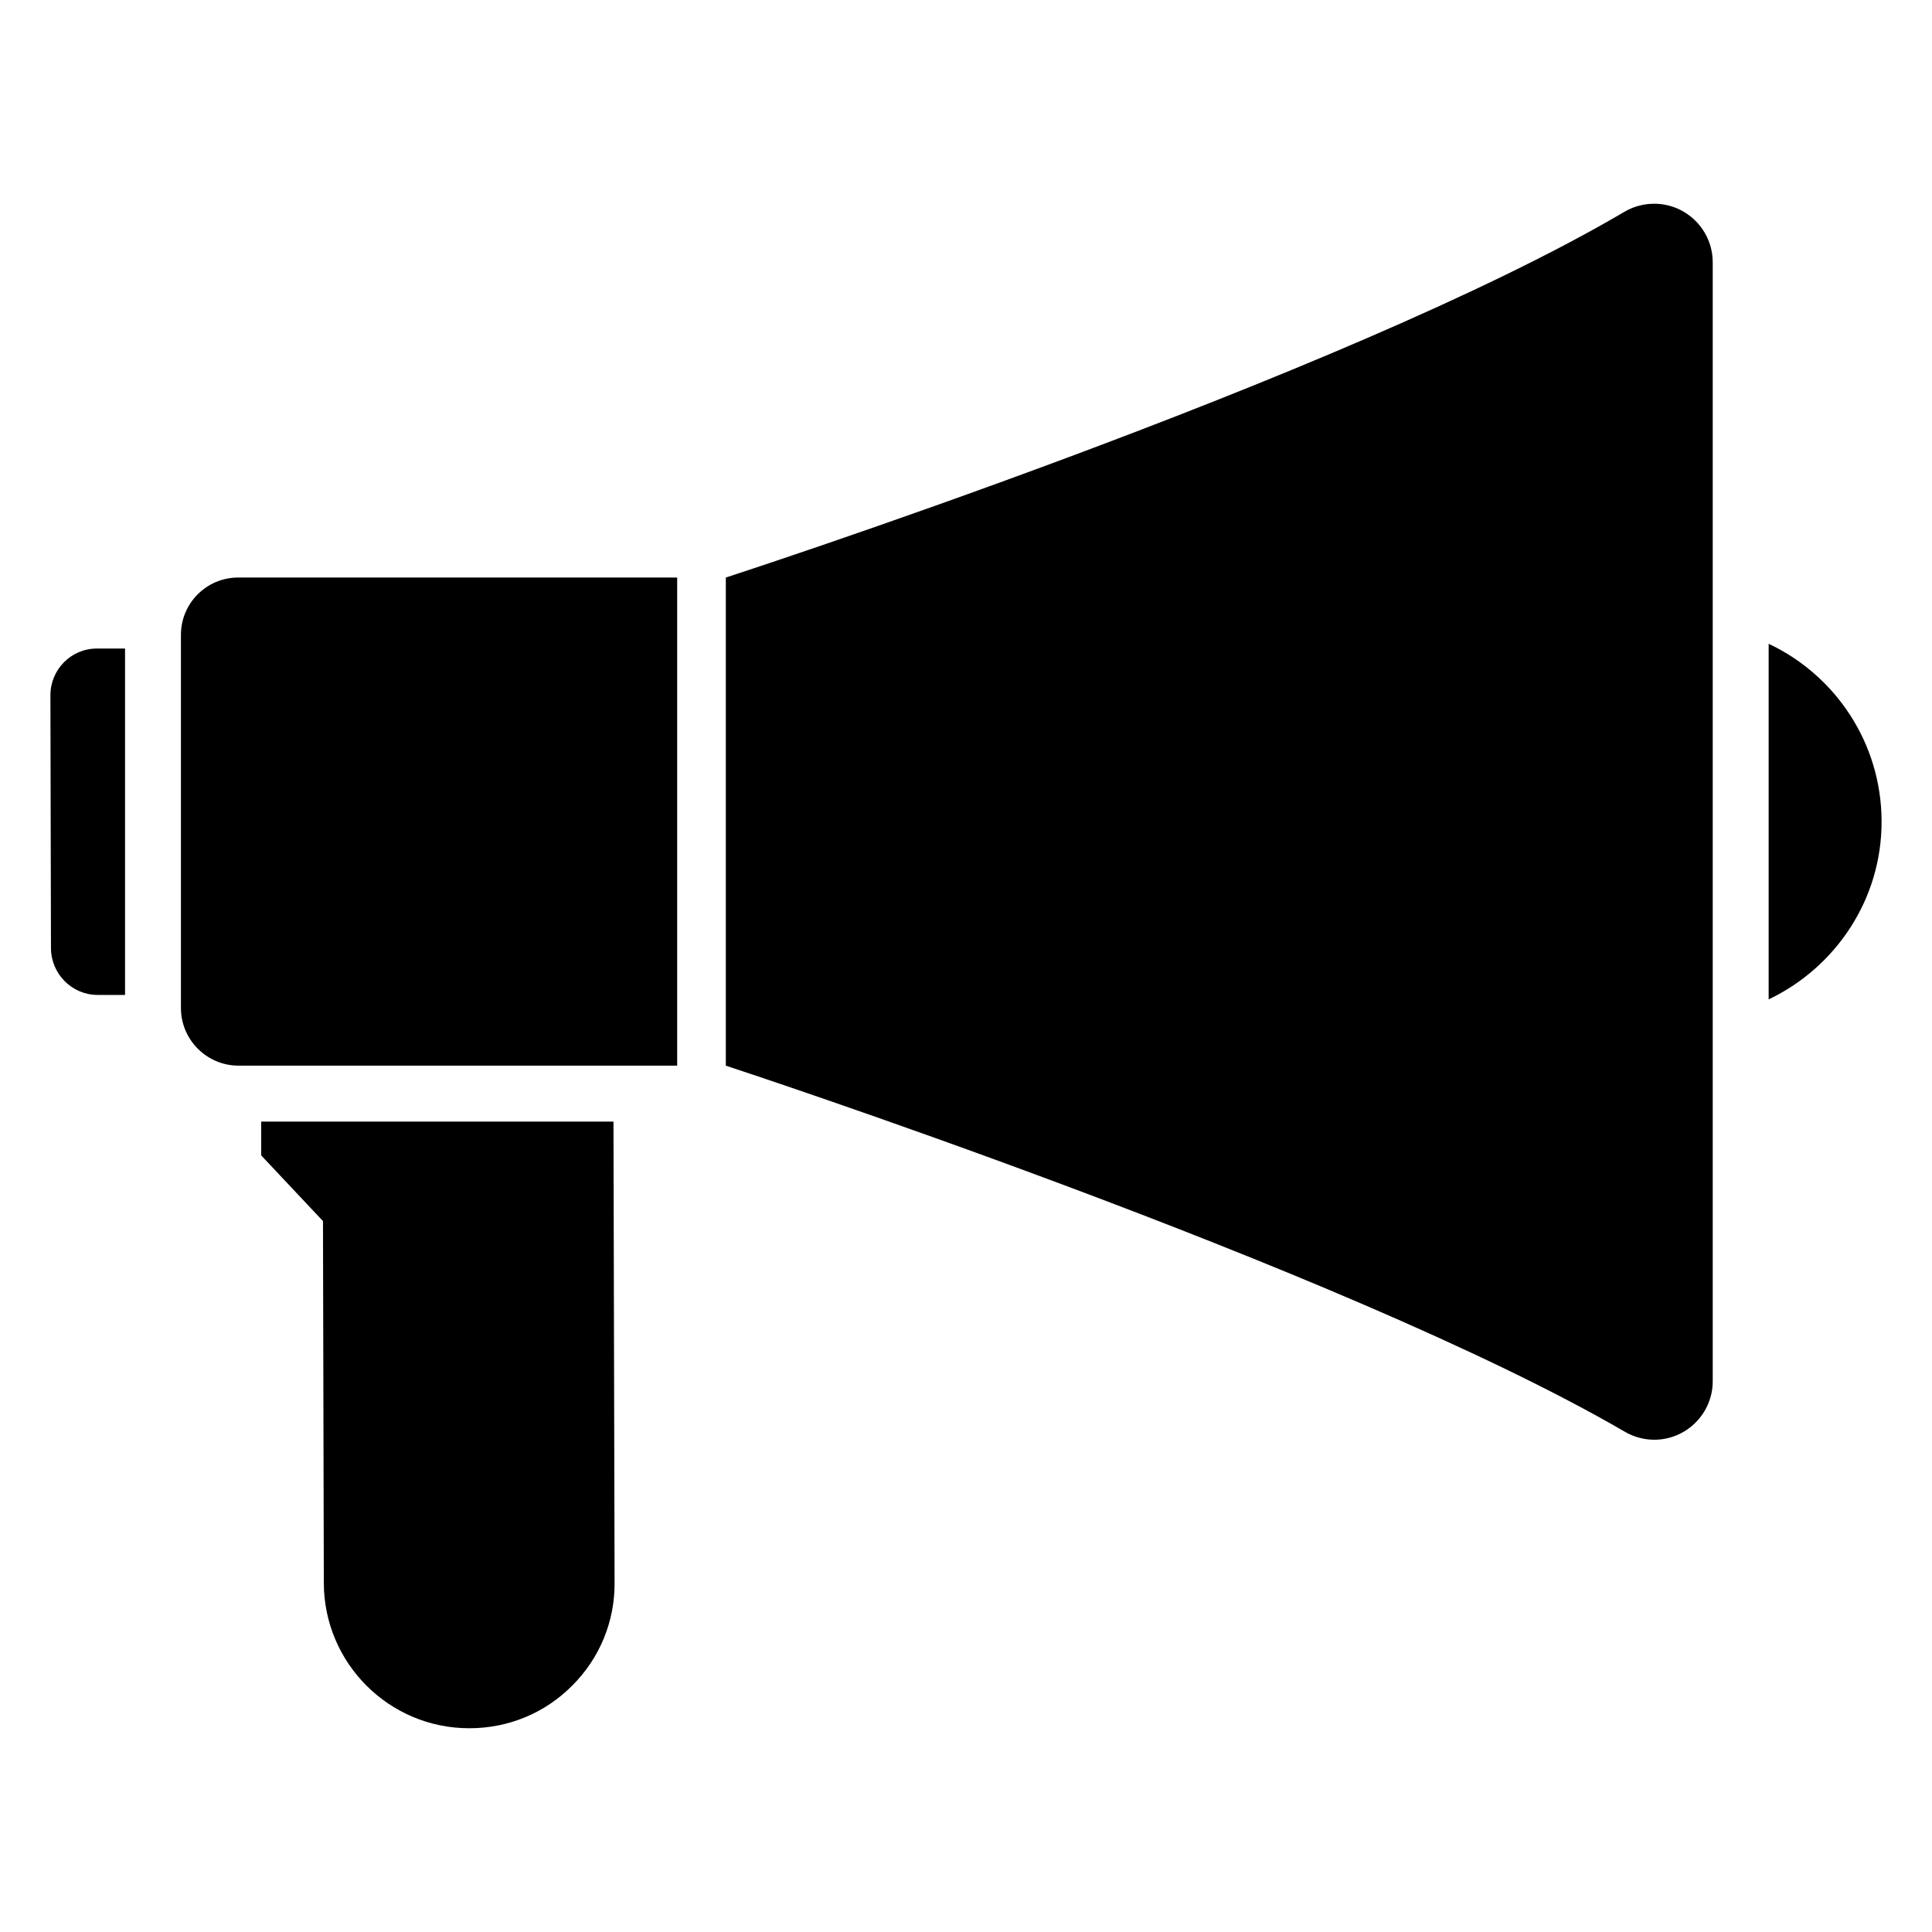
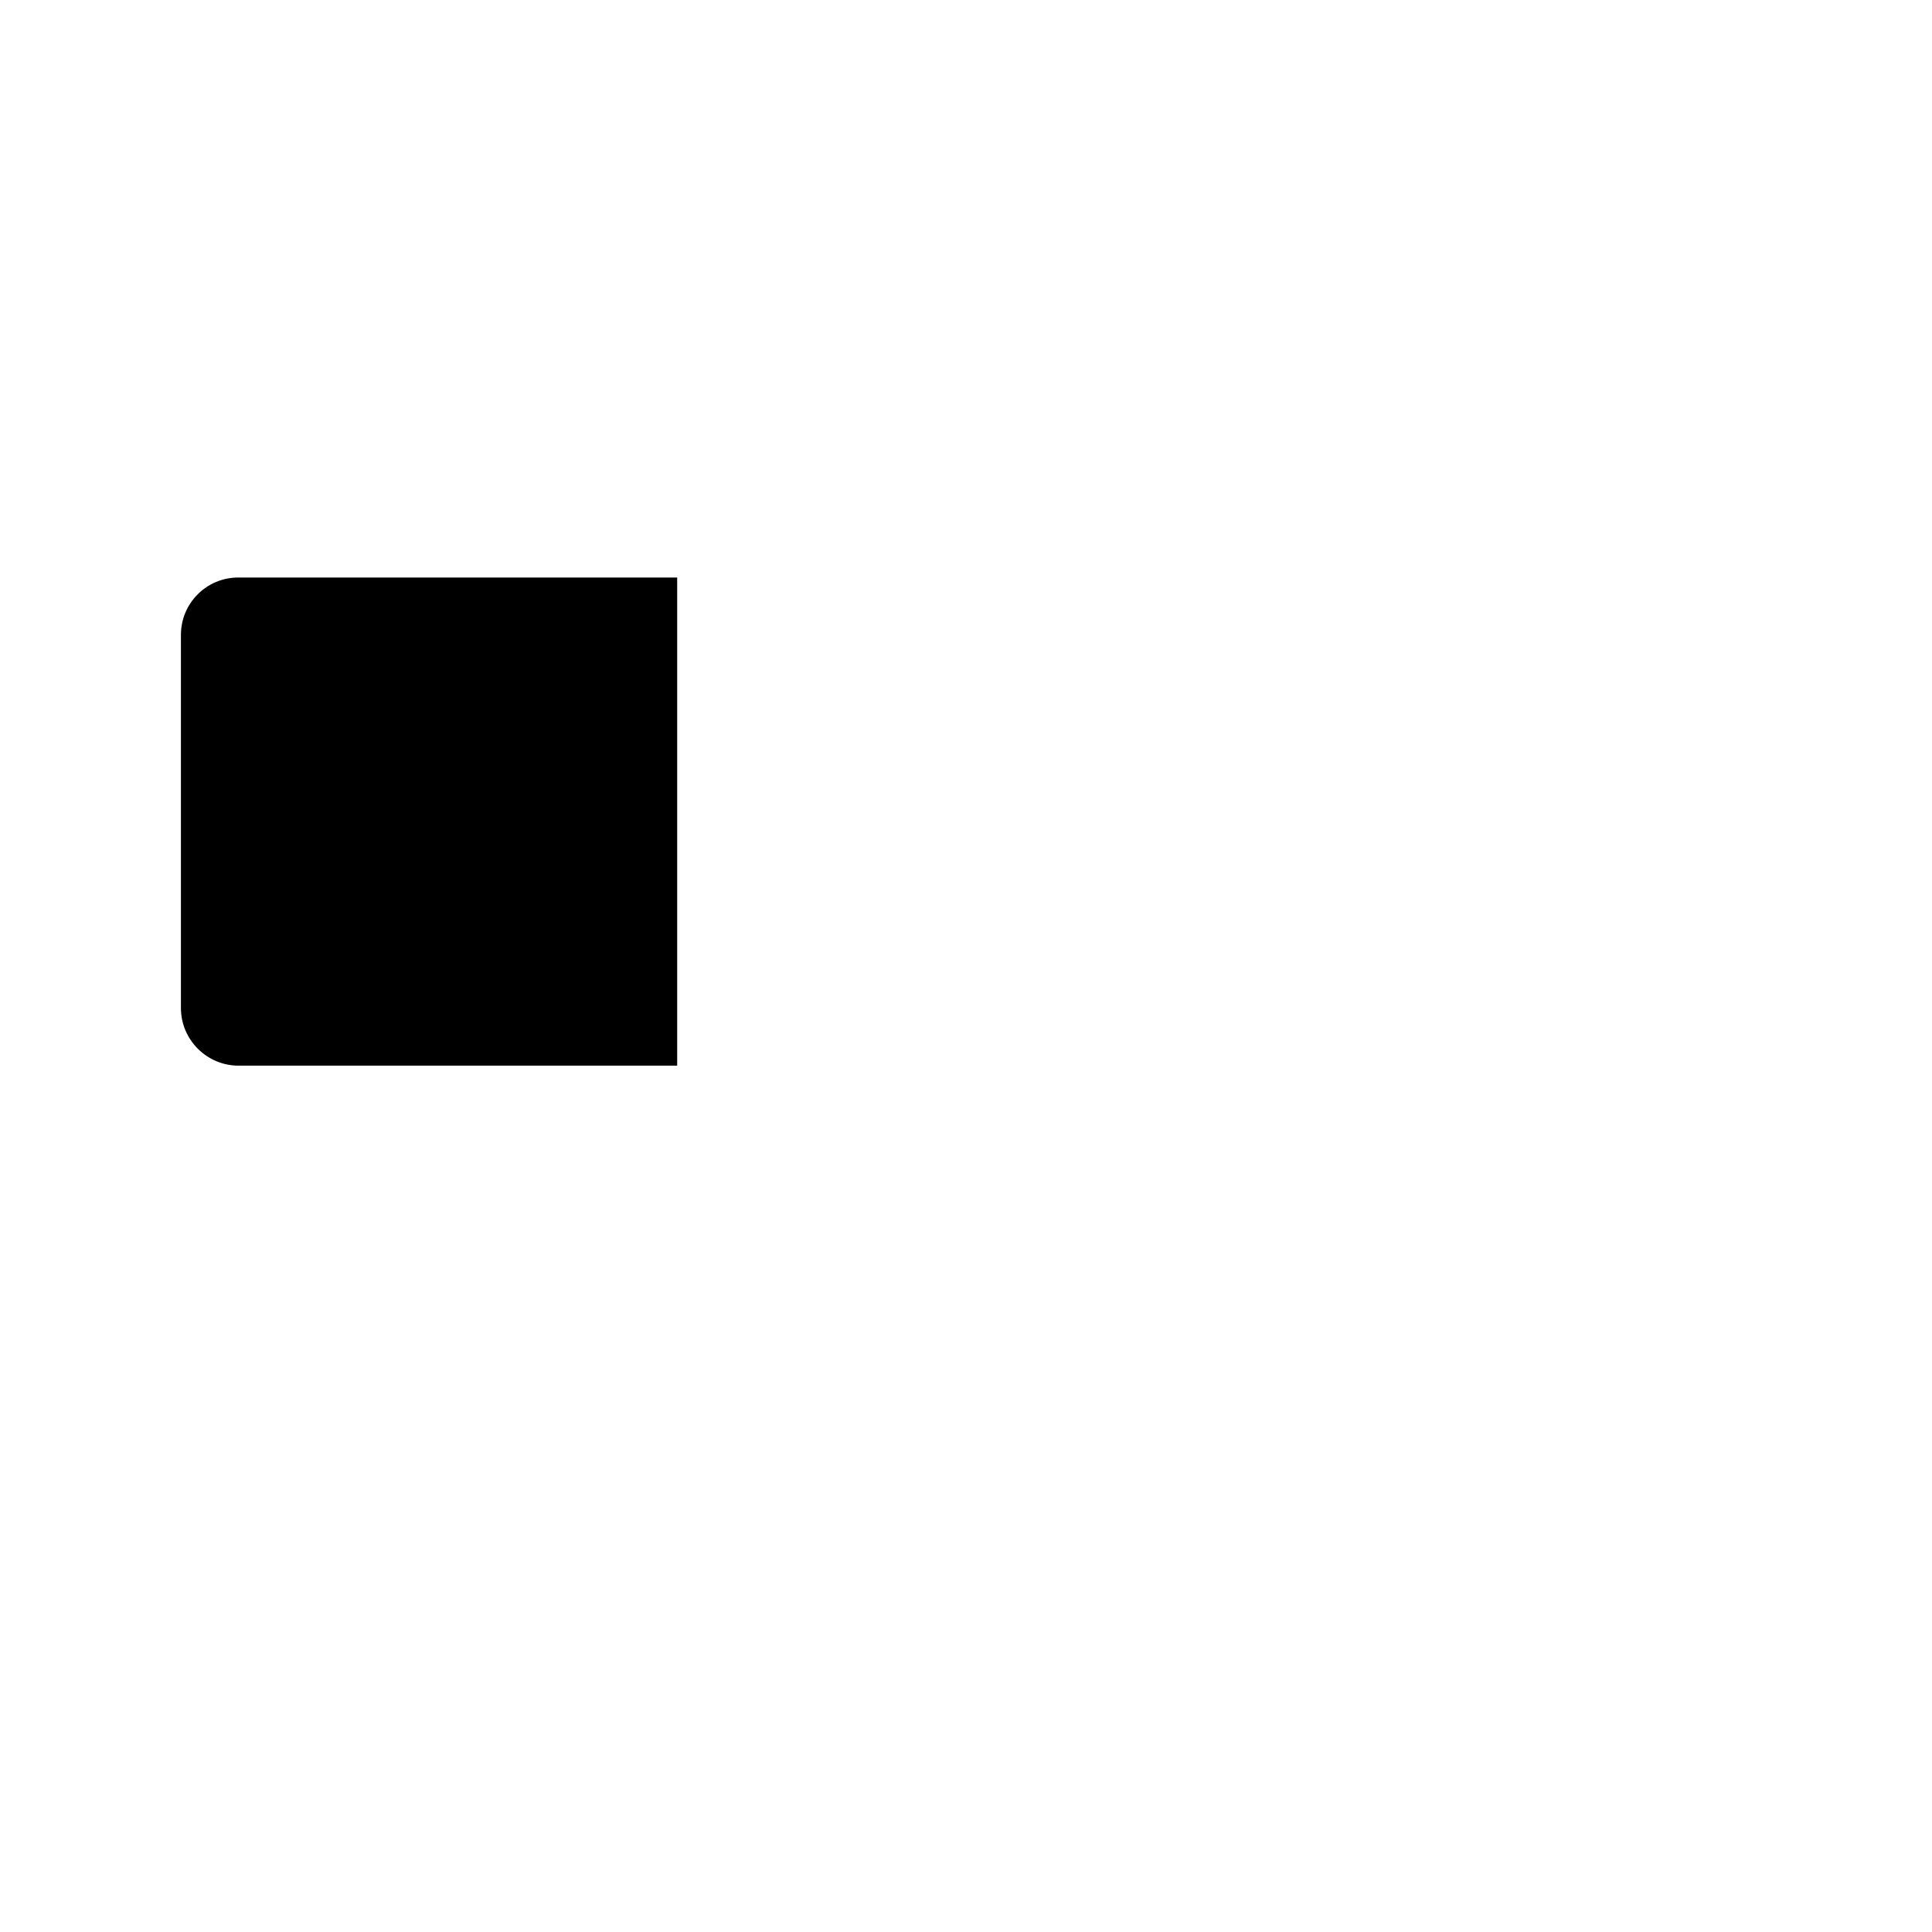
<svg xmlns="http://www.w3.org/2000/svg" fill="#000000" width="800px" height="800px" version="1.1" viewBox="144 144 512 512">
  <g>
-     <path d="m642.64 361.58c0.074 20.82-12.223 38.824-29.93 47.27v-94.242c17.633 8.301 29.855 26.227 29.93 46.973z" />
-     <path d="m597.89 213.48v296.58c0 8.52-6.965 15.484-15.484 15.484-2.742 0-5.484-0.742-7.856-2.148-74.828-43.492-238.2-96.984-238.2-96.984v-129.36s163.66-53.047 238.12-96.91c2.371-1.406 5.113-2.148 7.93-2.148 8.516 0 15.484 6.965 15.484 15.484z" />
    <path d="m323.46 297.05v129.36h-116.25c-8.395 0-15.262-6.867-15.262-15.262v-98.91c0-8.387 6.801-15.188 15.188-15.188z" />
-     <path d="m177.14 315.87v91.797h-7.258c-6.816 0-12.301-5.559-12.375-12.297l-0.148-67.125c0-6.816 5.484-12.375 12.297-12.375z" />
-     <path d="m306.87 563.4c0.074 10.297-3.926 20.004-11.188 27.266-7.262 7.336-16.969 11.336-27.266 11.336h-0.074c-21.188 0-38.453-17.188-38.527-38.453l-0.223-95.945-16.371-17.41v-8.965h93.355z" />
  </g>
</svg>